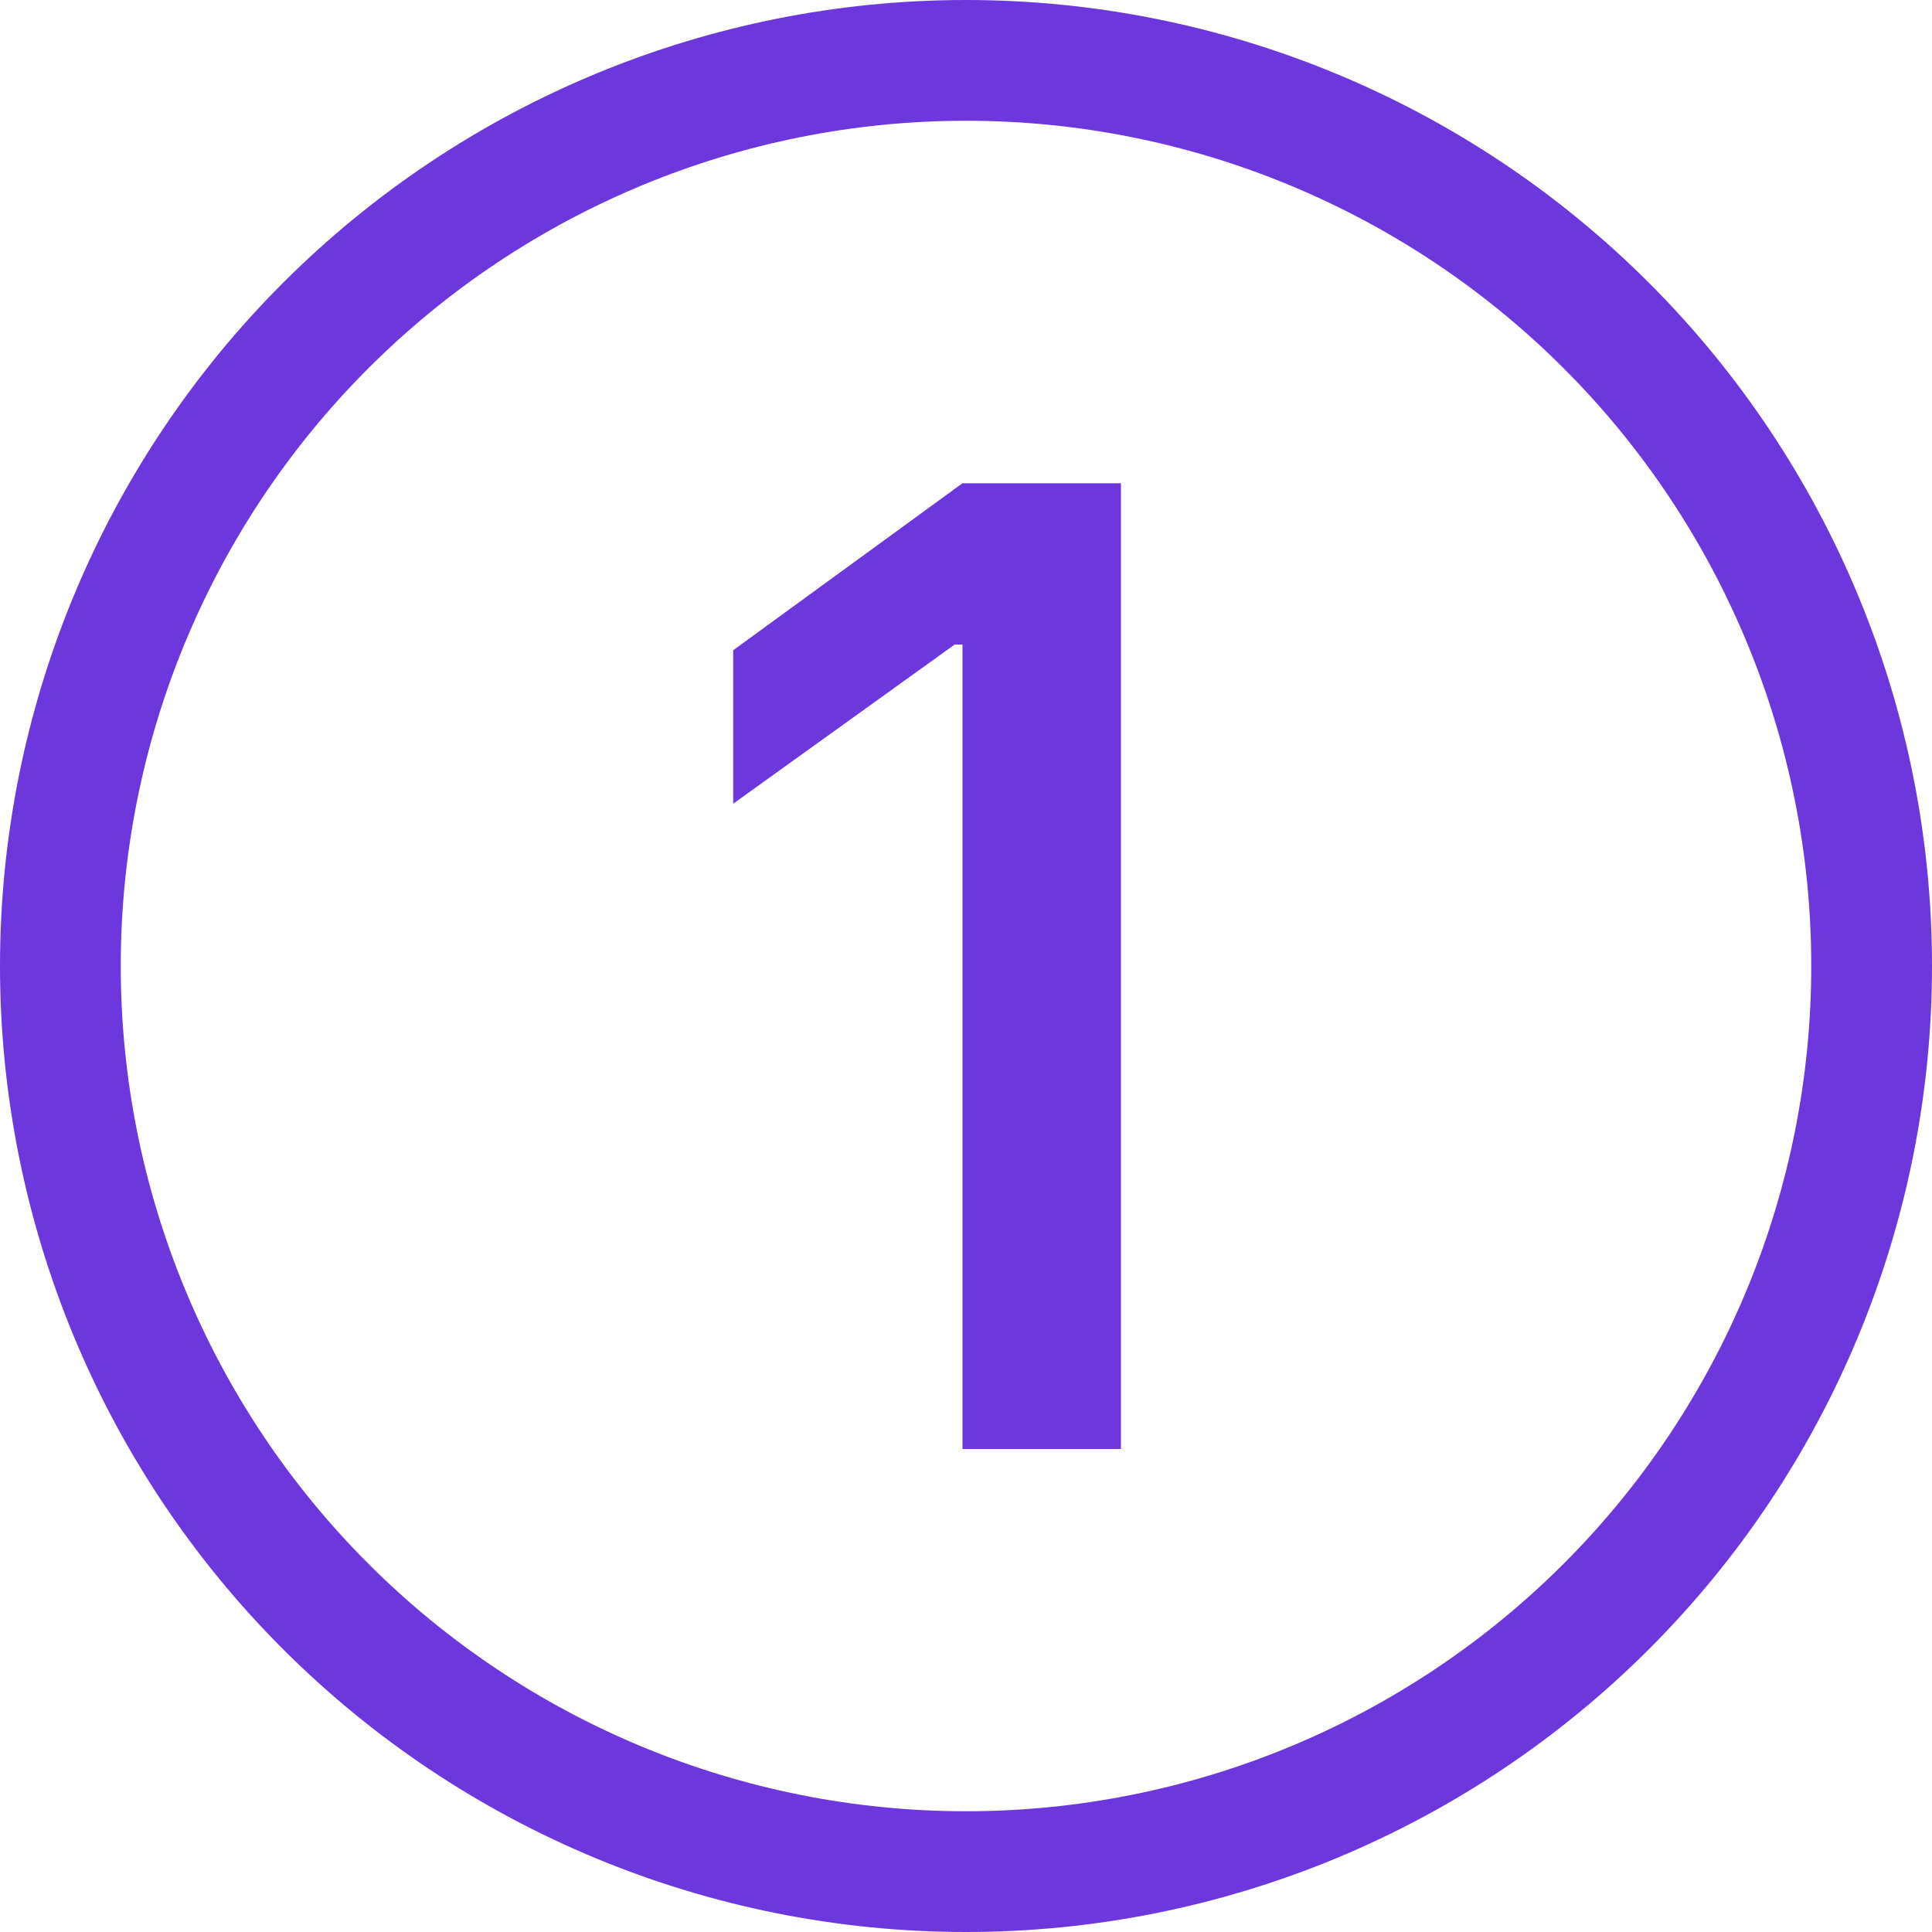
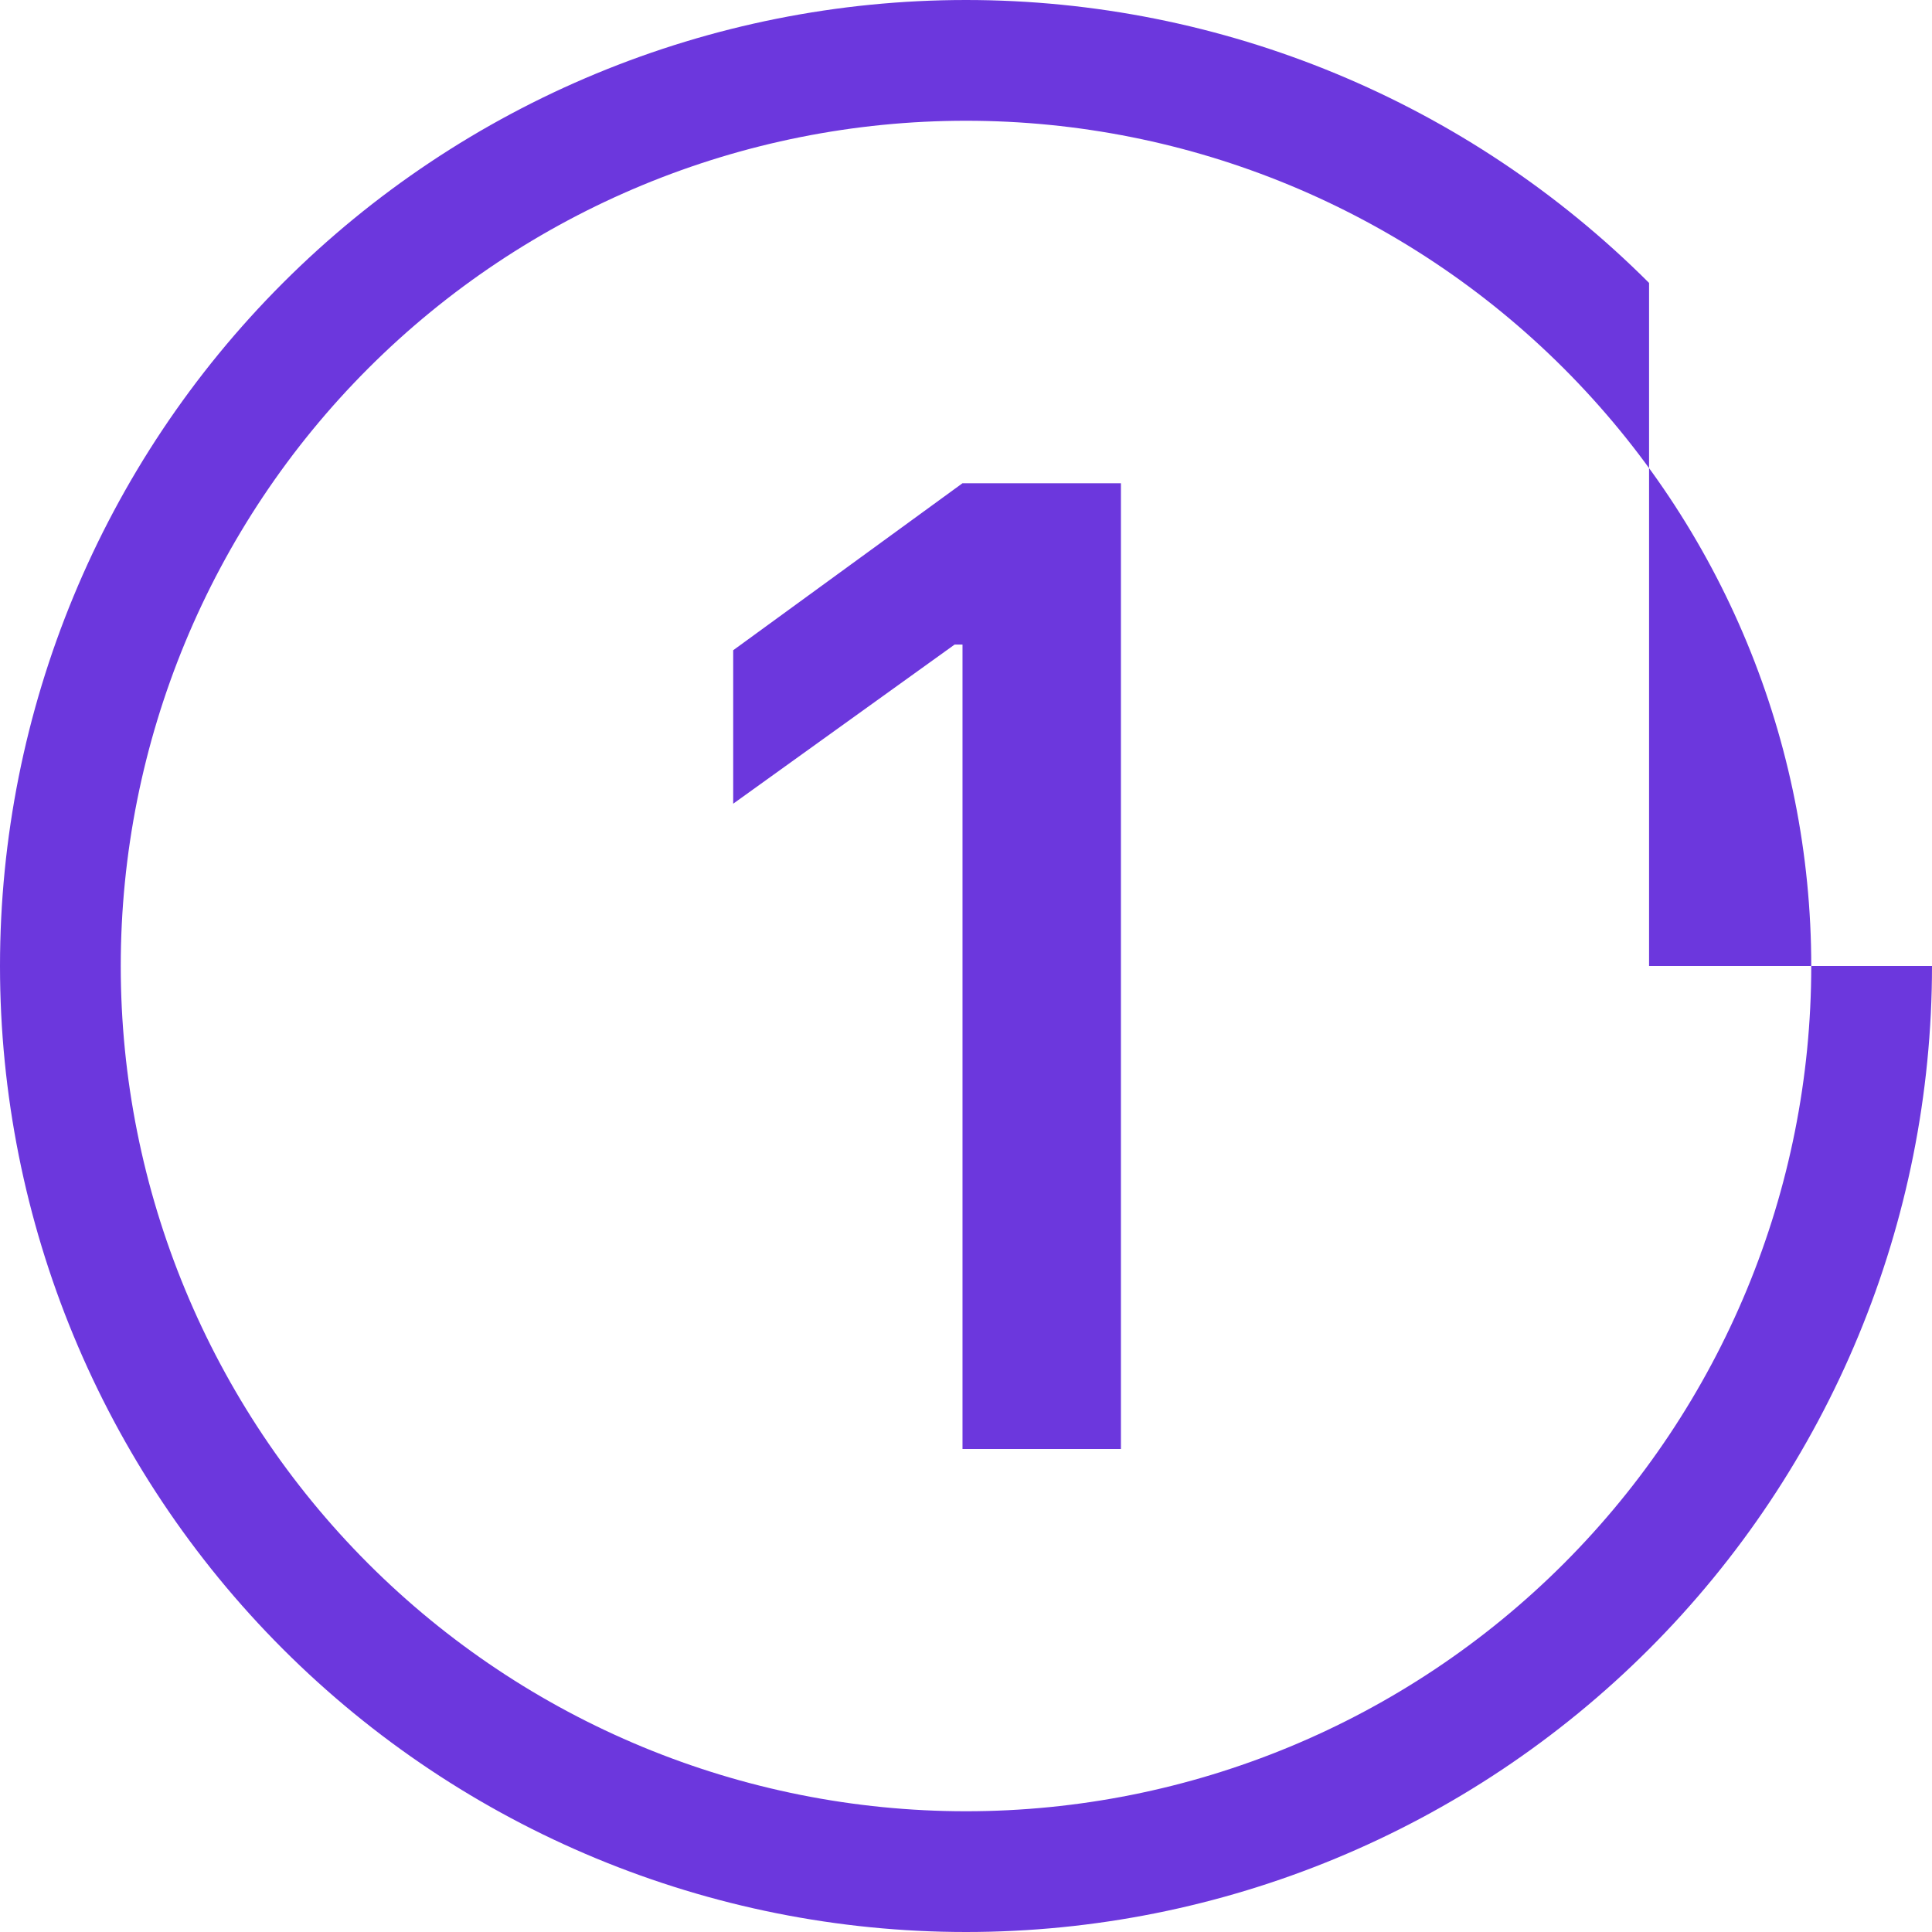
<svg xmlns="http://www.w3.org/2000/svg" width="74" height="74" viewBox="0 0 74 74" fill="none">
-   <path d="M4.625 37C4.625 45.586 8.036 53.821 14.107 59.893C20.179 65.964 28.414 69.375 37 69.375C45.586 69.375 53.821 65.964 59.893 59.893C65.964 53.821 69.375 45.586 69.375 37C69.375 28.414 65.964 20.179 59.893 14.107C53.821 8.036 45.586 4.625 37 4.625C28.414 4.625 20.179 8.036 14.107 14.107C8.036 20.179 4.625 28.414 4.625 37V37ZM74 37C74 46.813 70.102 56.224 63.163 63.163C56.224 70.102 46.813 74 37 74C27.187 74 17.776 70.102 10.837 63.163C3.898 56.224 0 46.813 0 37C0 27.187 3.898 17.776 10.837 10.837C17.776 3.898 27.187 0 37 0C46.813 0 56.224 3.898 63.163 10.837C70.102 17.776 74 27.187 74 37V37ZM42.934 18.509V55.5H36.866V24.688H36.565L28.083 30.784V24.906L36.866 18.509H42.934Z" fill="#6C37DD" />
+   <path d="M4.625 37C4.625 45.586 8.036 53.821 14.107 59.893C20.179 65.964 28.414 69.375 37 69.375C45.586 69.375 53.821 65.964 59.893 59.893C65.964 53.821 69.375 45.586 69.375 37C69.375 28.414 65.964 20.179 59.893 14.107C53.821 8.036 45.586 4.625 37 4.625C28.414 4.625 20.179 8.036 14.107 14.107C8.036 20.179 4.625 28.414 4.625 37V37ZM74 37C74 46.813 70.102 56.224 63.163 63.163C56.224 70.102 46.813 74 37 74C27.187 74 17.776 70.102 10.837 63.163C3.898 56.224 0 46.813 0 37C0 27.187 3.898 17.776 10.837 10.837C17.776 3.898 27.187 0 37 0C46.813 0 56.224 3.898 63.163 10.837V37ZM42.934 18.509V55.5H36.866V24.688H36.565L28.083 30.784V24.906L36.866 18.509H42.934Z" fill="#6C37DD" />
</svg>